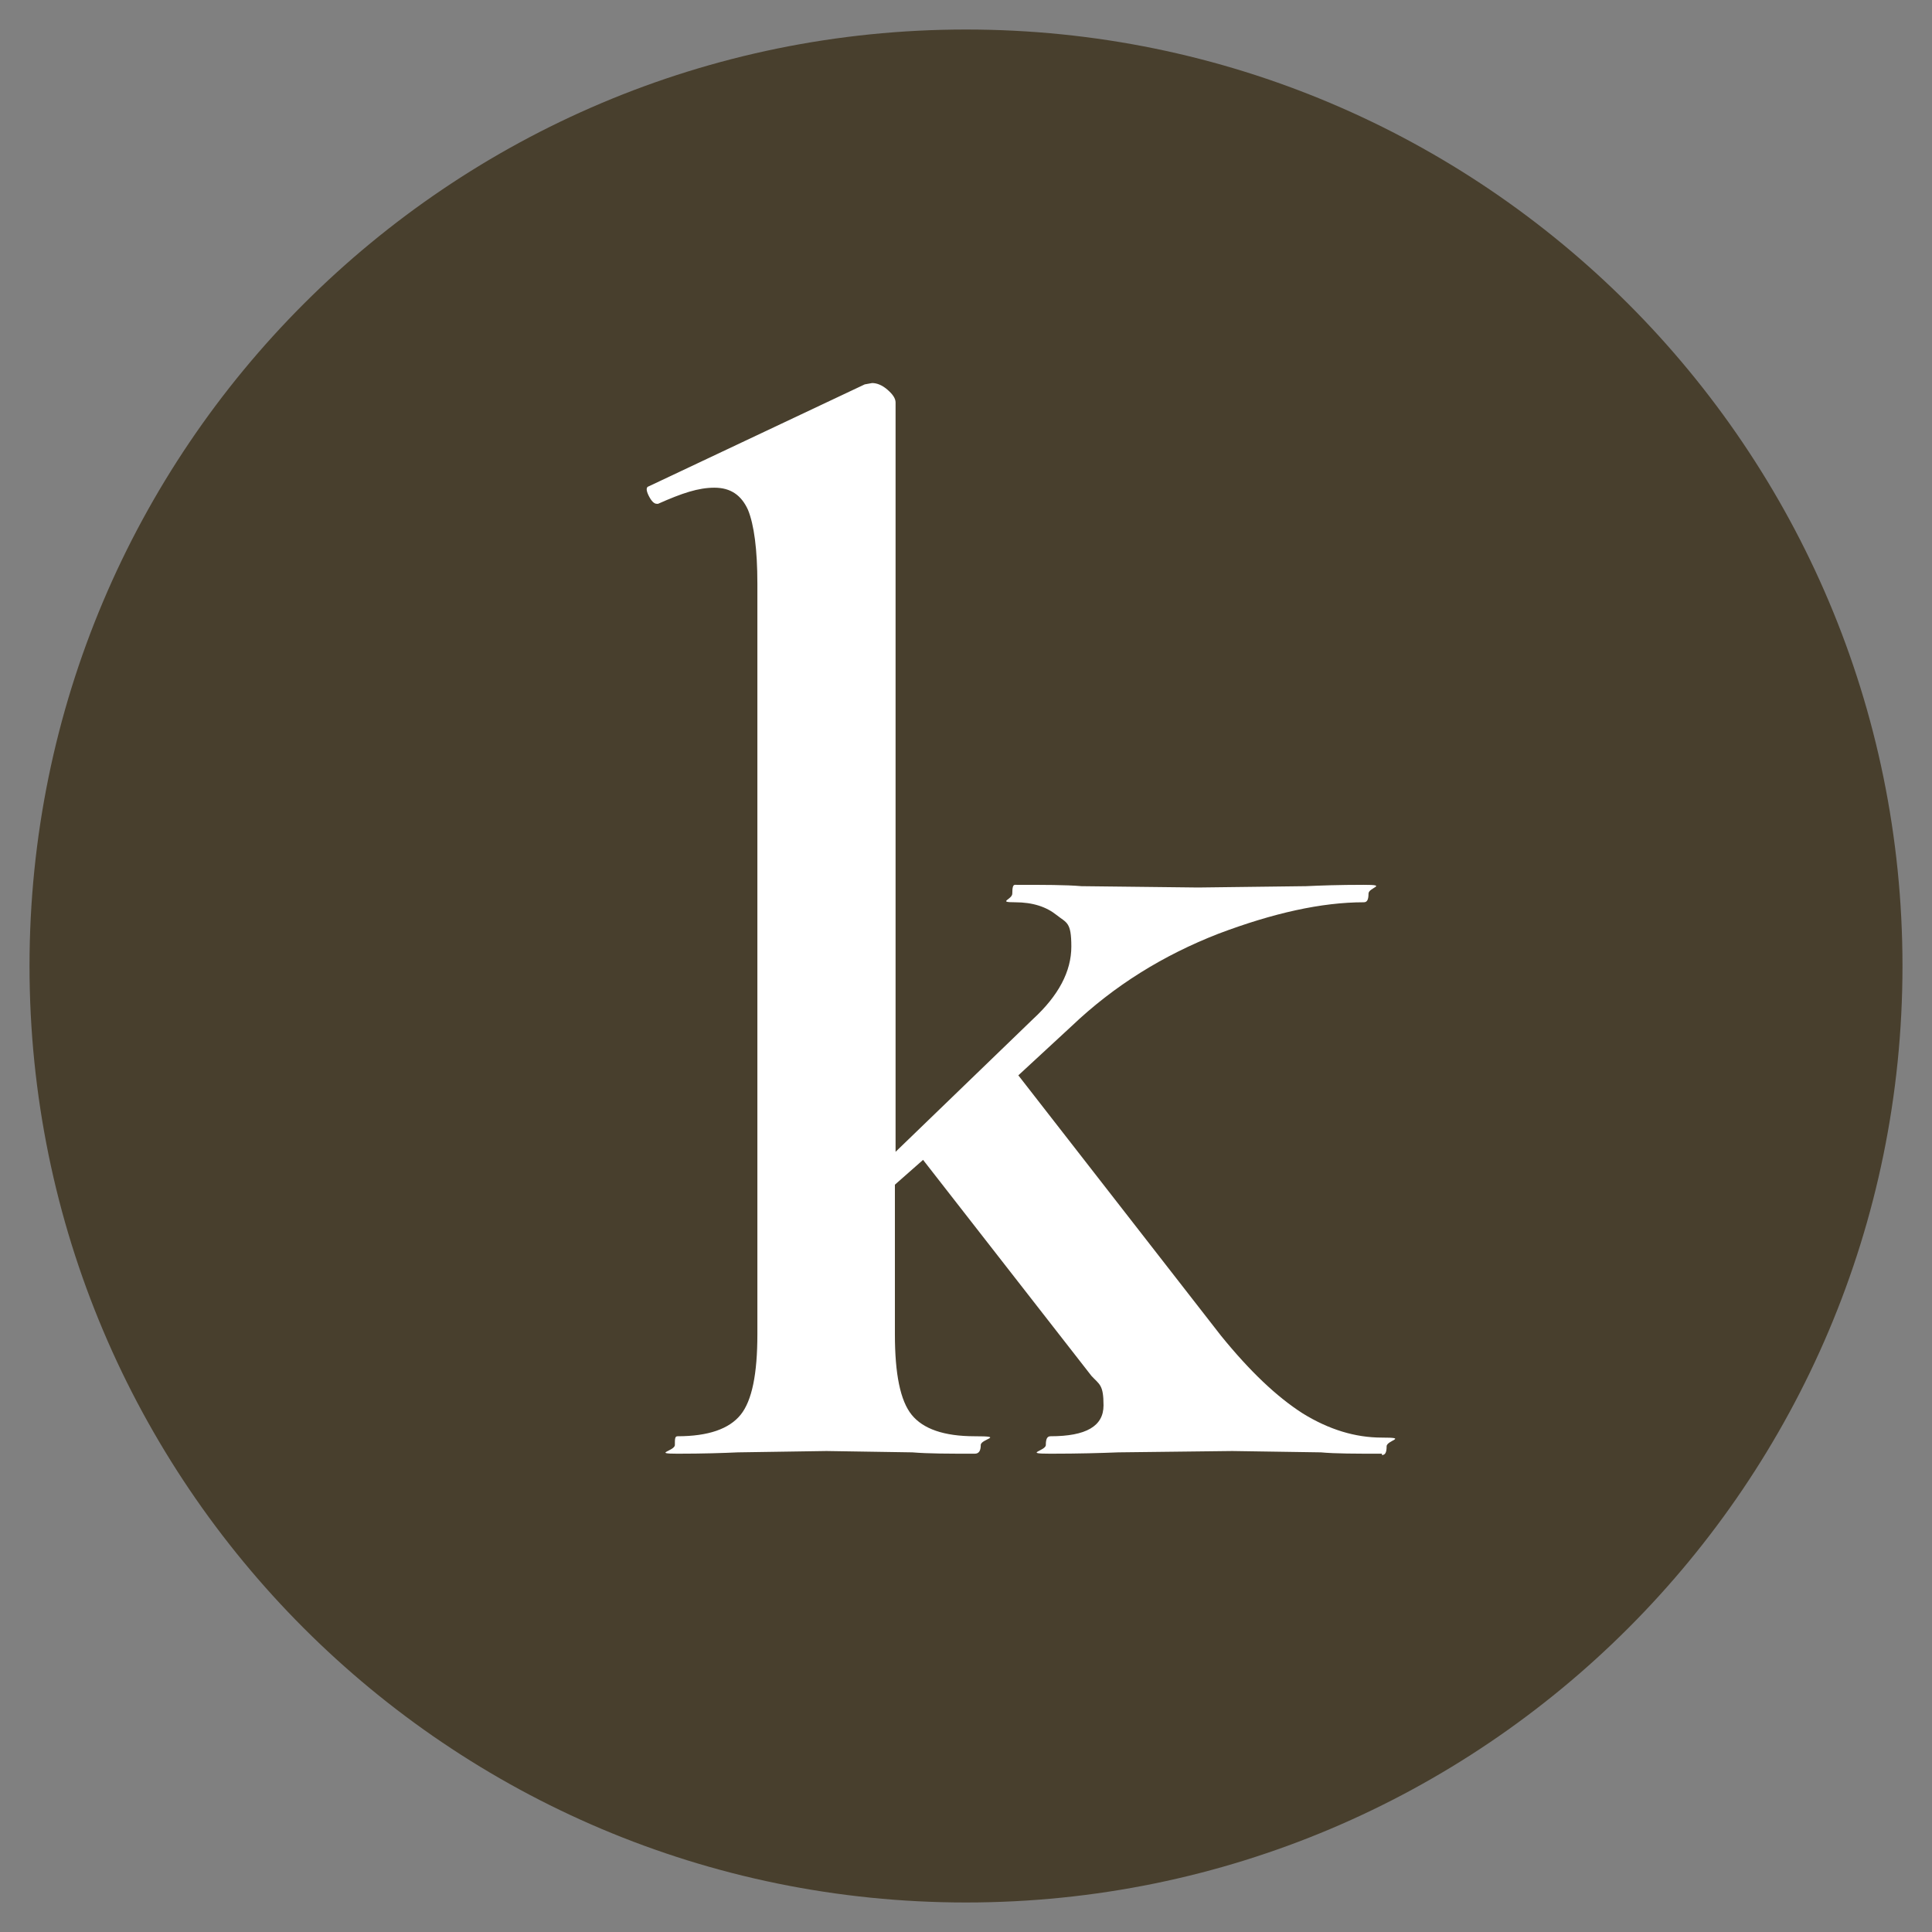
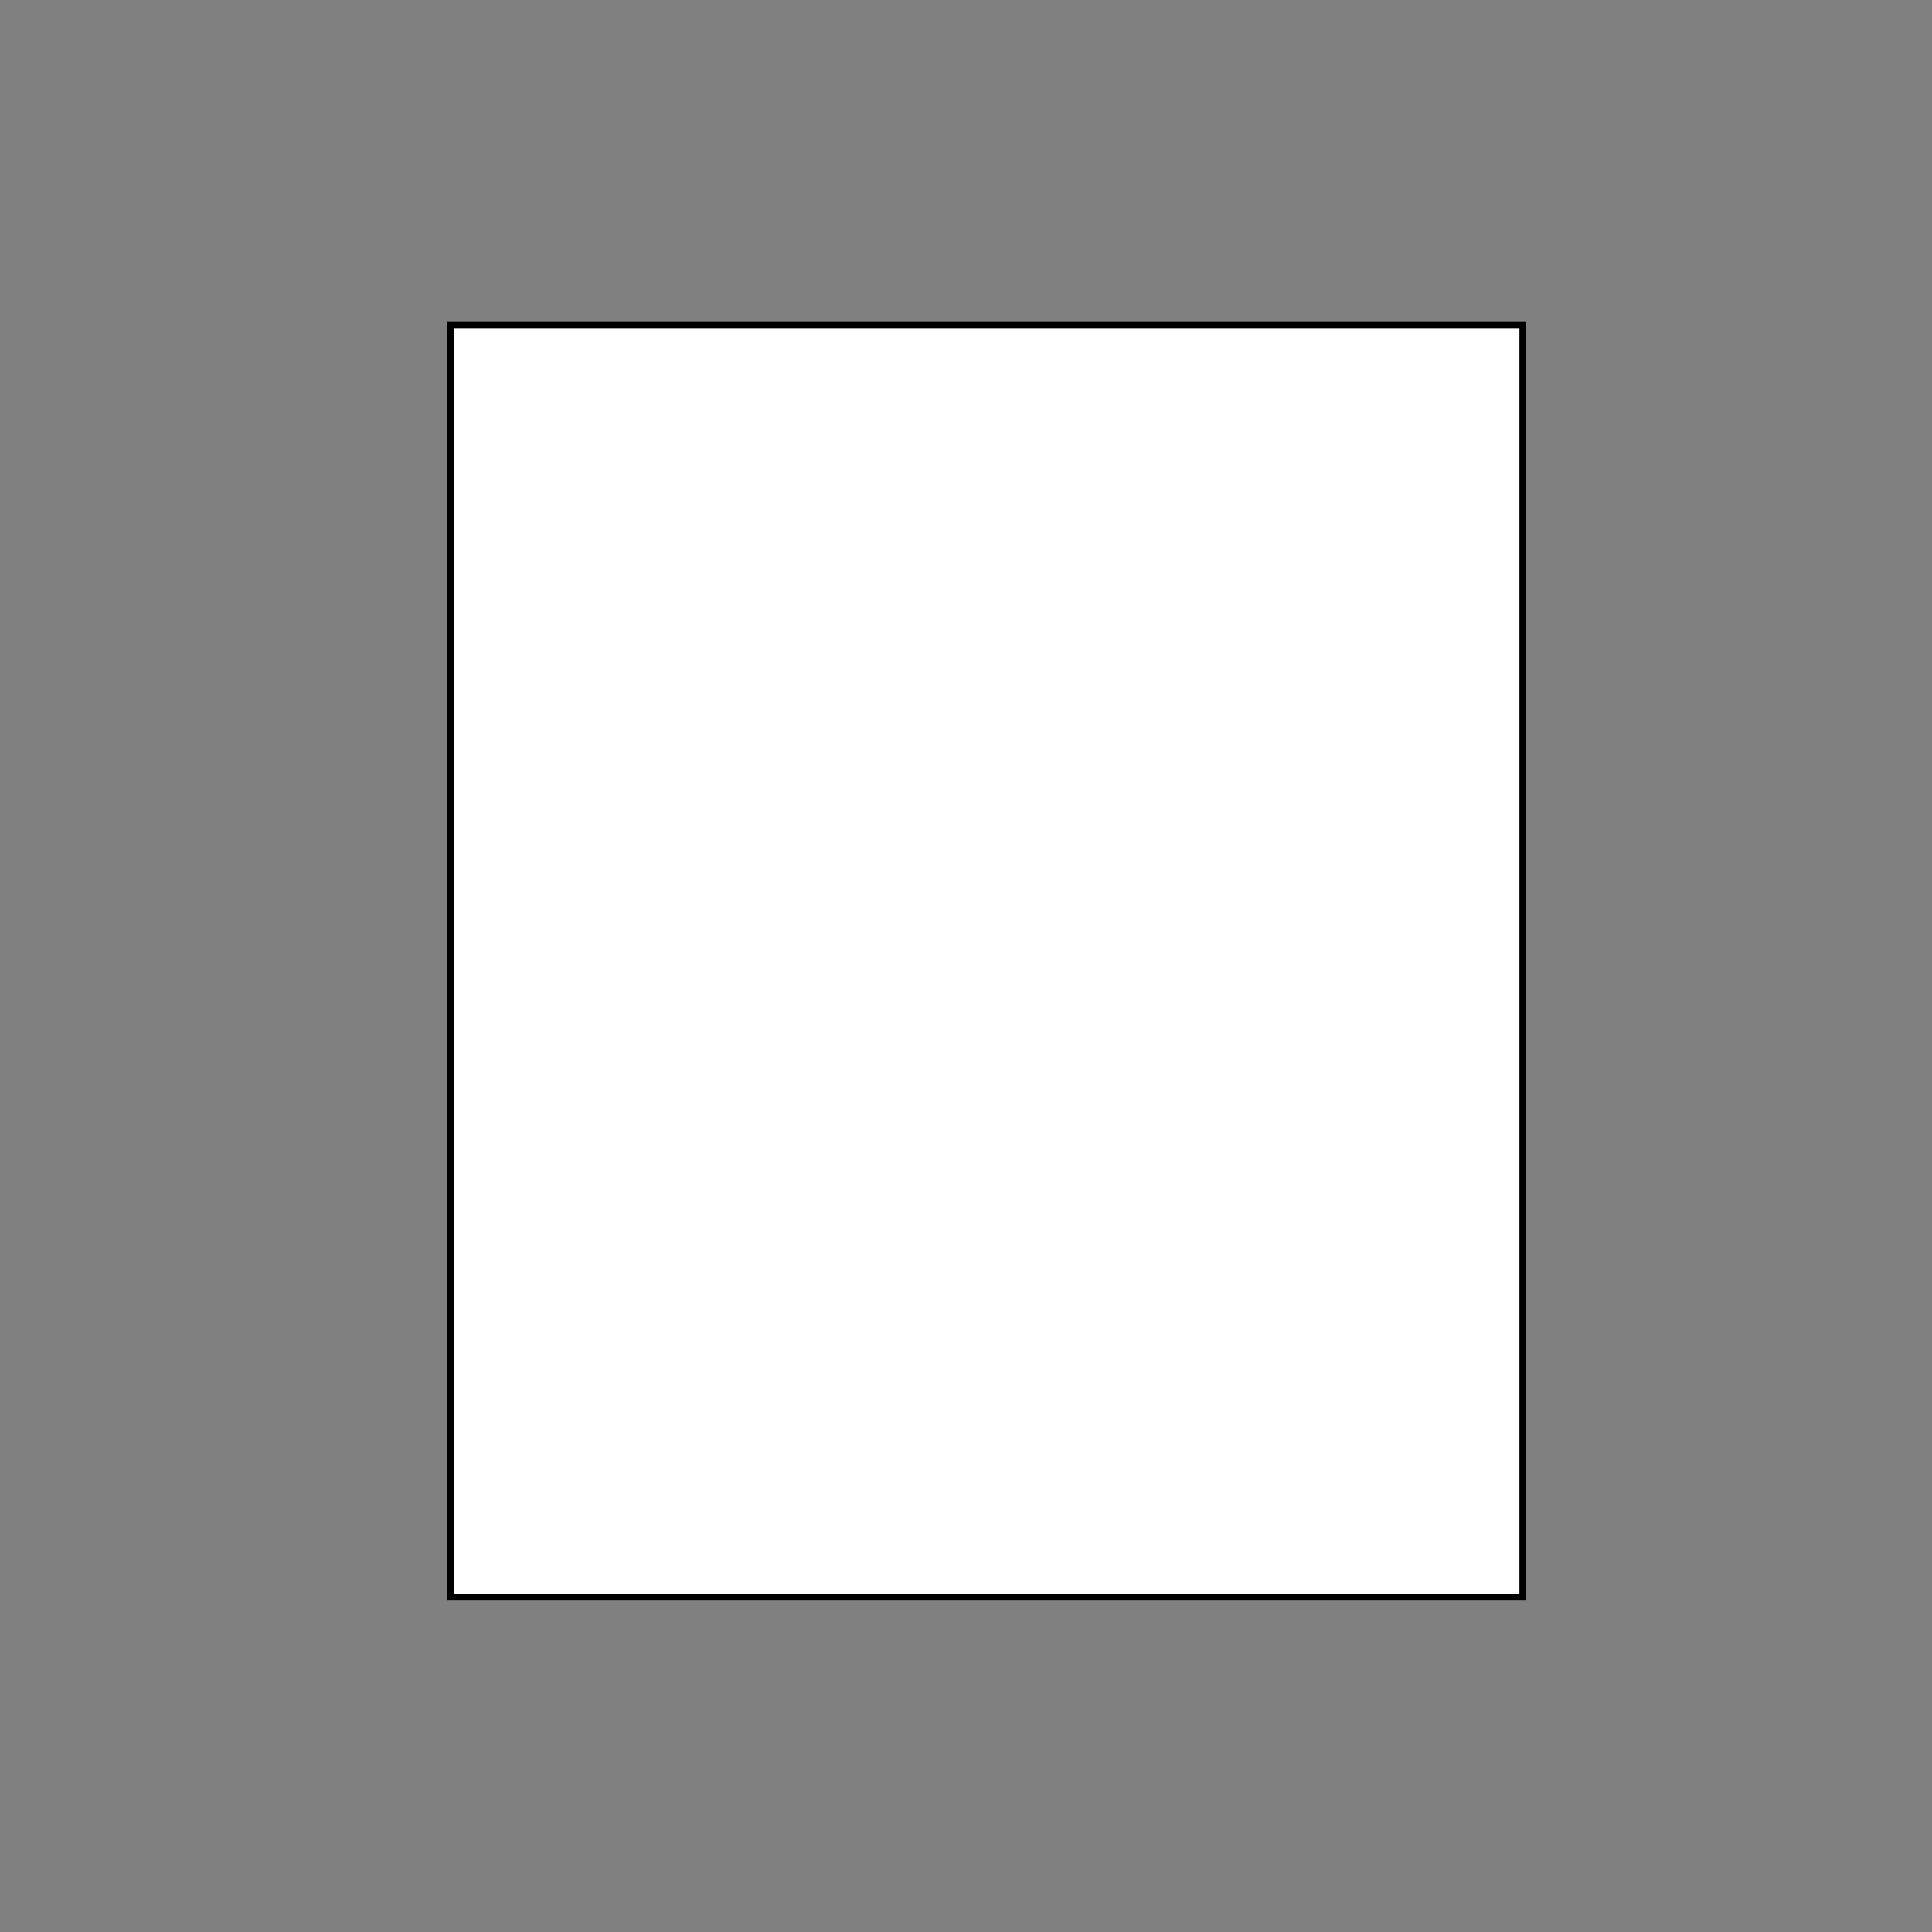
<svg xmlns="http://www.w3.org/2000/svg" viewBox="0 0 288 288" version="1.1" data-name="Layer 1" id="Layer_1">
  <rect x="0" y="0" width="288" height="288" fill="#808080" stroke="none" />
  <defs>
    <style>
      .cls-1 {
        fill: #fff;
        stroke: #000;
        stroke-miterlimit: 10;
      }

      .cls-2 {
        fill: #483f2d;
        stroke-width: 0px;
      }
    </style>
  </defs>
  <rect height="189.6" width="159.8" y="48.5" x="67.2" class="cls-1" />
-   <path d="M144,4.4C66.9,4.4,4.4,66.9,4.4,144s62.5,139.6,139.6,139.6,139.6-62.5,139.6-139.6S221.1,4.4,144,4.4ZM205.9,216.7c-3.8,0-6.8,0-9-.2l-13.2-.2-17,.2c-2.5.1-5.9.2-10.1.2s-.7-.4-.7-1.3.2-1.3.7-1.3c5.3,0,7.9-1.5,7.9-4.6s-.6-3.1-1.8-4.4l-25.1-32.2-4.2,3.7v22.3c0,5.9.8,9.9,2.5,12s4.8,3.2,9.4,3.2.9.4.9,1.3-.3,1.3-.9,1.3c-3.8,0-6.9,0-9.3-.2l-12.8-.2-13.2.2c-2.2.1-5.2.2-9,.2s-.4-.4-.4-1.3,0-1.3.4-1.3c4.6,0,7.7-1.1,9.4-3.2,1.7-2.1,2.5-6.1,2.5-12v-111.9c0-5.1-.5-8.8-1.4-11-1-2.2-2.6-3.3-5-3.3s-4.8.8-8.4,2.4h-.2c-.4,0-.8-.4-1.2-1.2-.4-.8-.4-1.3,0-1.4l32.2-15.2,1.1-.2c.7,0,1.5.3,2.3,1s1.2,1.3,1.2,1.9v111.7l20.5-19.8c3.8-3.5,5.7-7.1,5.7-10.8s-.7-3.5-2.2-4.7-3.5-1.9-6.2-1.9-.4-.4-.4-1.3.1-1.3.4-1.3c4.3,0,7.6,0,9.9.2l17.4.2,16.1-.2c2.1-.1,4.9-.2,8.6-.2s.7.4.7,1.3-.2,1.3-.7,1.3c-6.3,0-13.5,1.6-21.7,4.7-8.2,3.2-15.5,7.7-21.9,13.8l-7.9,7.3,30.2,38.8c4.3,5.3,8.3,9.1,12.2,11.6,3.9,2.4,7.8,3.6,11.8,3.6s.7.4.7,1.3-.2,1.3-.7,1.3v-.2Z" class="cls-2" />
</svg>